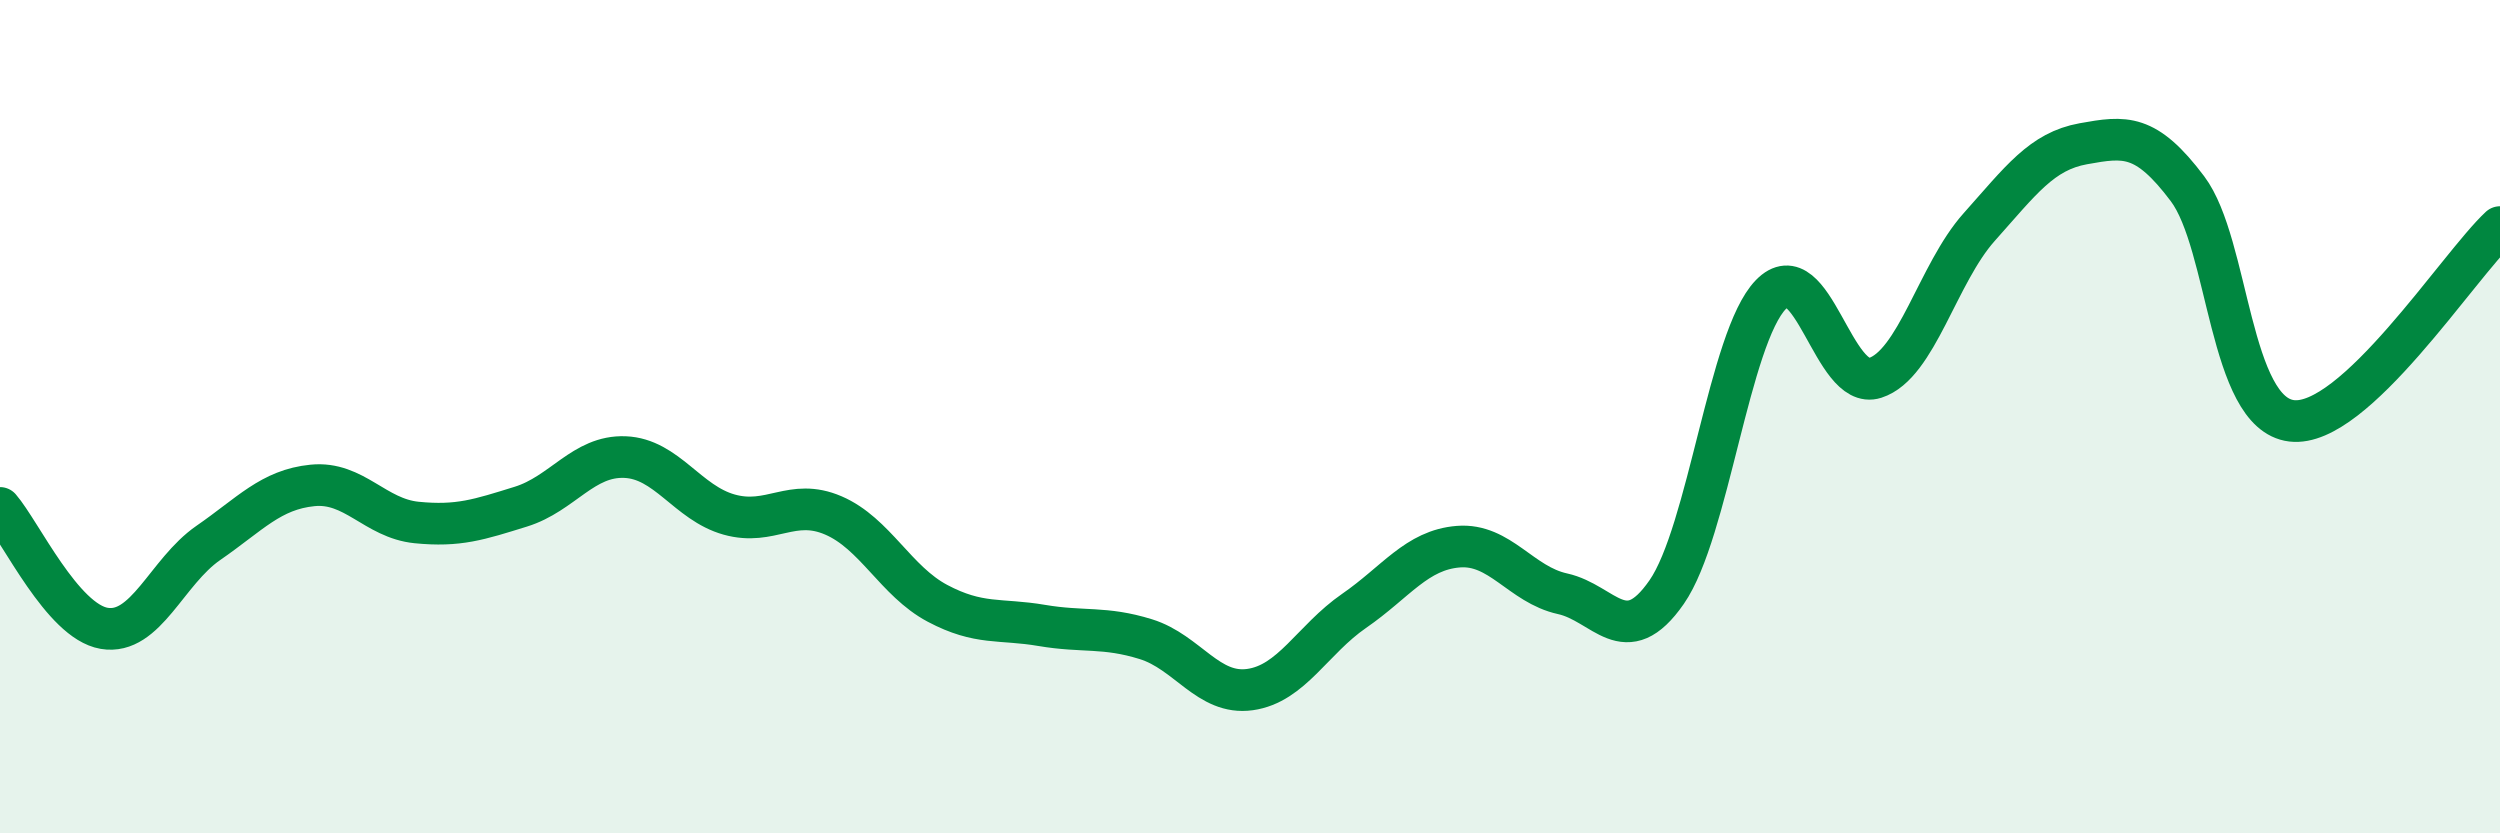
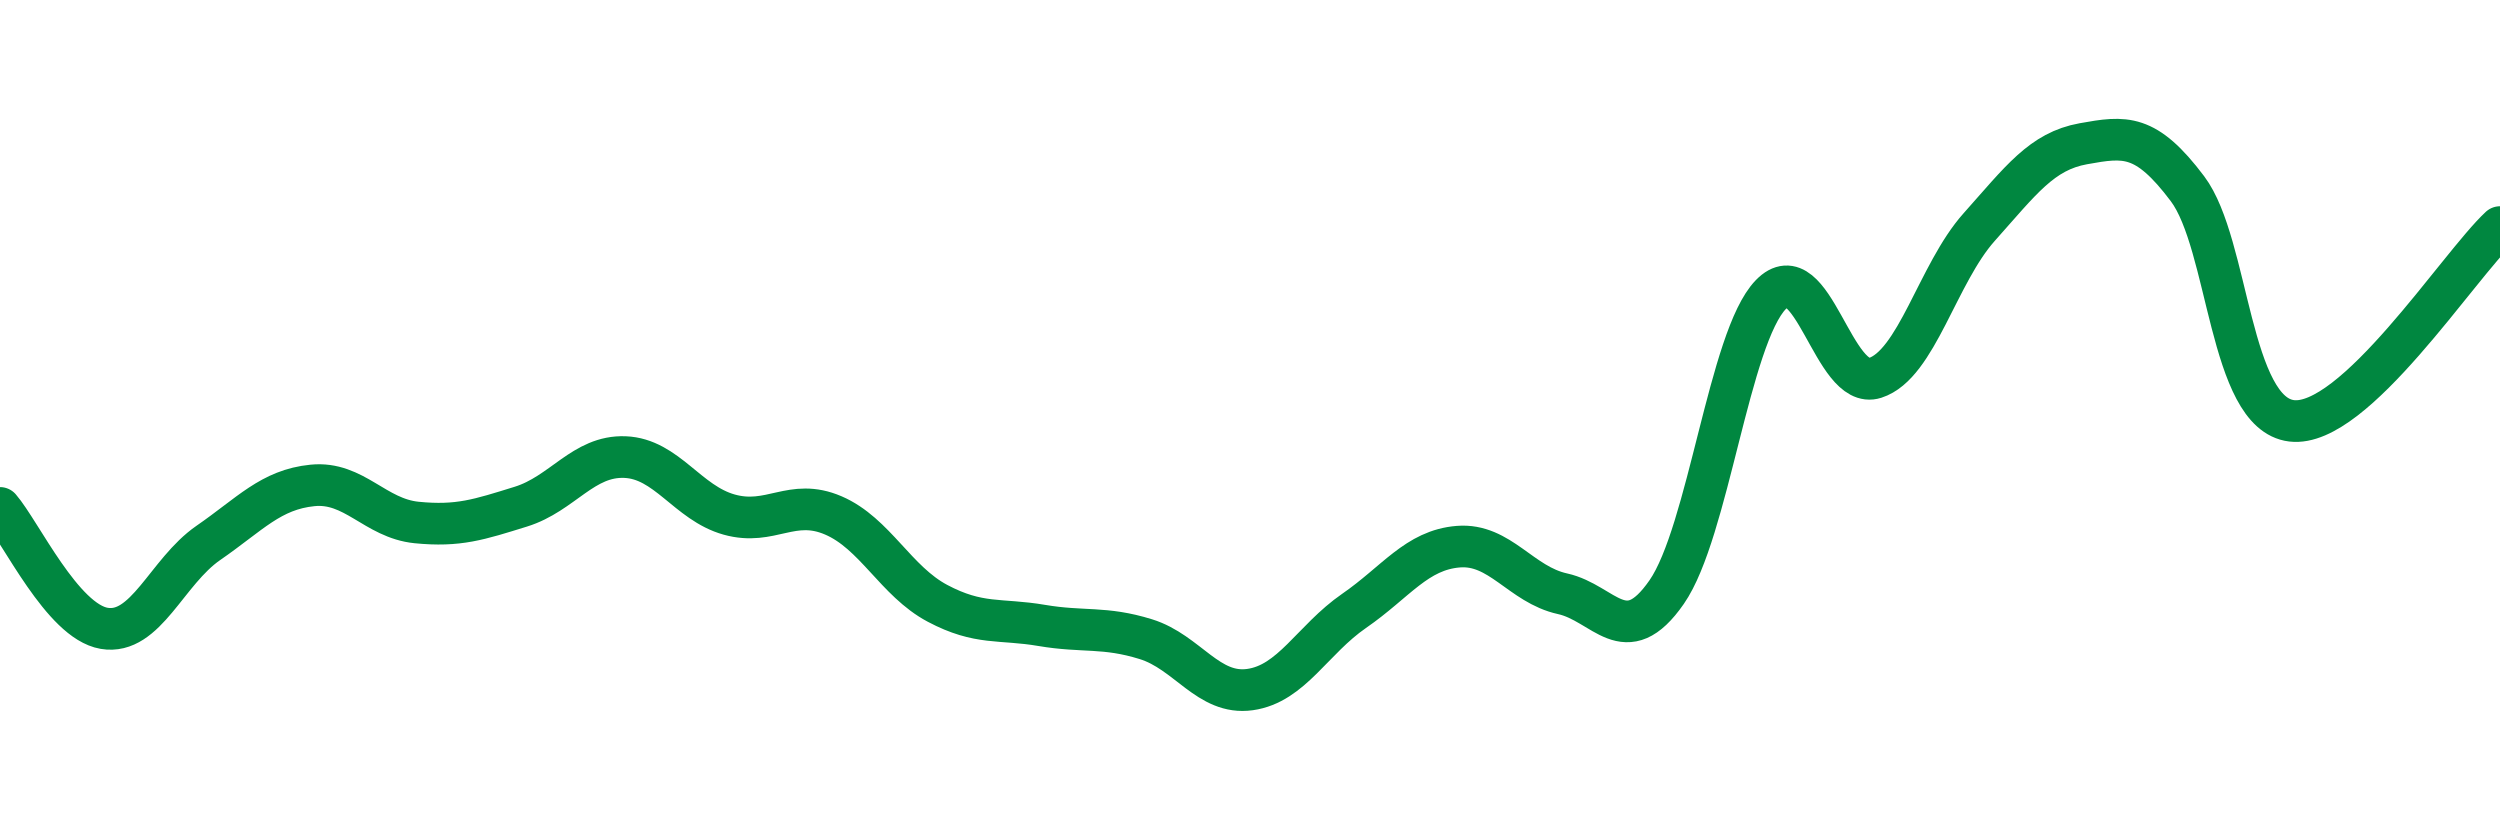
<svg xmlns="http://www.w3.org/2000/svg" width="60" height="20" viewBox="0 0 60 20">
-   <path d="M 0,12.19 C 0.5,12.77 1.5,14.91 2.5,15.08 C 3.5,15.25 4,13.72 5,13.03 C 6,12.34 6.5,11.75 7.5,11.65 C 8.5,11.55 9,12.44 10,12.54 C 11,12.64 11.5,12.47 12.5,12.16 C 13.5,11.85 14,10.93 15,10.97 C 16,11.01 16.5,12.07 17.5,12.35 C 18.5,12.63 19,11.94 20,12.37 C 21,12.8 21.5,13.95 22.5,14.48 C 23.5,15.01 24,14.84 25,15.01 C 26,15.18 26.5,15.03 27.5,15.34 C 28.5,15.65 29,16.69 30,16.55 C 31,16.41 31.5,15.35 32.5,14.66 C 33.5,13.97 34,13.2 35,13.12 C 36,13.04 36.5,14.03 37.5,14.25 C 38.5,14.47 39,15.65 40,14.21 C 41,12.77 41.5,8.1 42.5,7.07 C 43.5,6.04 44,9.39 45,9.07 C 46,8.75 46.5,6.57 47.5,5.45 C 48.5,4.33 49,3.63 50,3.45 C 51,3.27 51.5,3.2 52.5,4.53 C 53.5,5.86 53.5,9.92 55,10.1 C 56.5,10.28 59,6.38 60,5.45L60 20L0 20Z" fill="#008740" opacity="0.1" stroke-linecap="round" stroke-linejoin="round" />
  <path d="M 0,12.19 C 0.5,12.77 1.5,14.91 2.5,15.08 C 3.5,15.25 4,13.72 5,13.03 C 6,12.34 6.5,11.75 7.5,11.65 C 8.5,11.55 9,12.44 10,12.54 C 11,12.64 11.5,12.47 12.5,12.16 C 13.5,11.85 14,10.93 15,10.97 C 16,11.01 16.5,12.07 17.5,12.35 C 18.5,12.63 19,11.94 20,12.37 C 21,12.8 21.5,13.95 22.5,14.48 C 23.5,15.01 24,14.84 25,15.01 C 26,15.18 26.5,15.03 27.5,15.34 C 28.5,15.65 29,16.69 30,16.55 C 31,16.41 31.5,15.35 32.5,14.66 C 33.5,13.97 34,13.2 35,13.12 C 36,13.04 36.5,14.03 37.5,14.25 C 38.5,14.47 39,15.65 40,14.21 C 41,12.77 41.5,8.1 42.5,7.07 C 43.5,6.04 44,9.39 45,9.07 C 46,8.75 46.5,6.57 47.5,5.45 C 48.5,4.33 49,3.63 50,3.45 C 51,3.27 51.5,3.2 52.5,4.53 C 53.5,5.86 53.5,9.92 55,10.1 C 56.5,10.28 59,6.38 60,5.45" stroke="#008740" stroke-width="1" fill="none" stroke-linecap="round" stroke-linejoin="round" />
</svg>